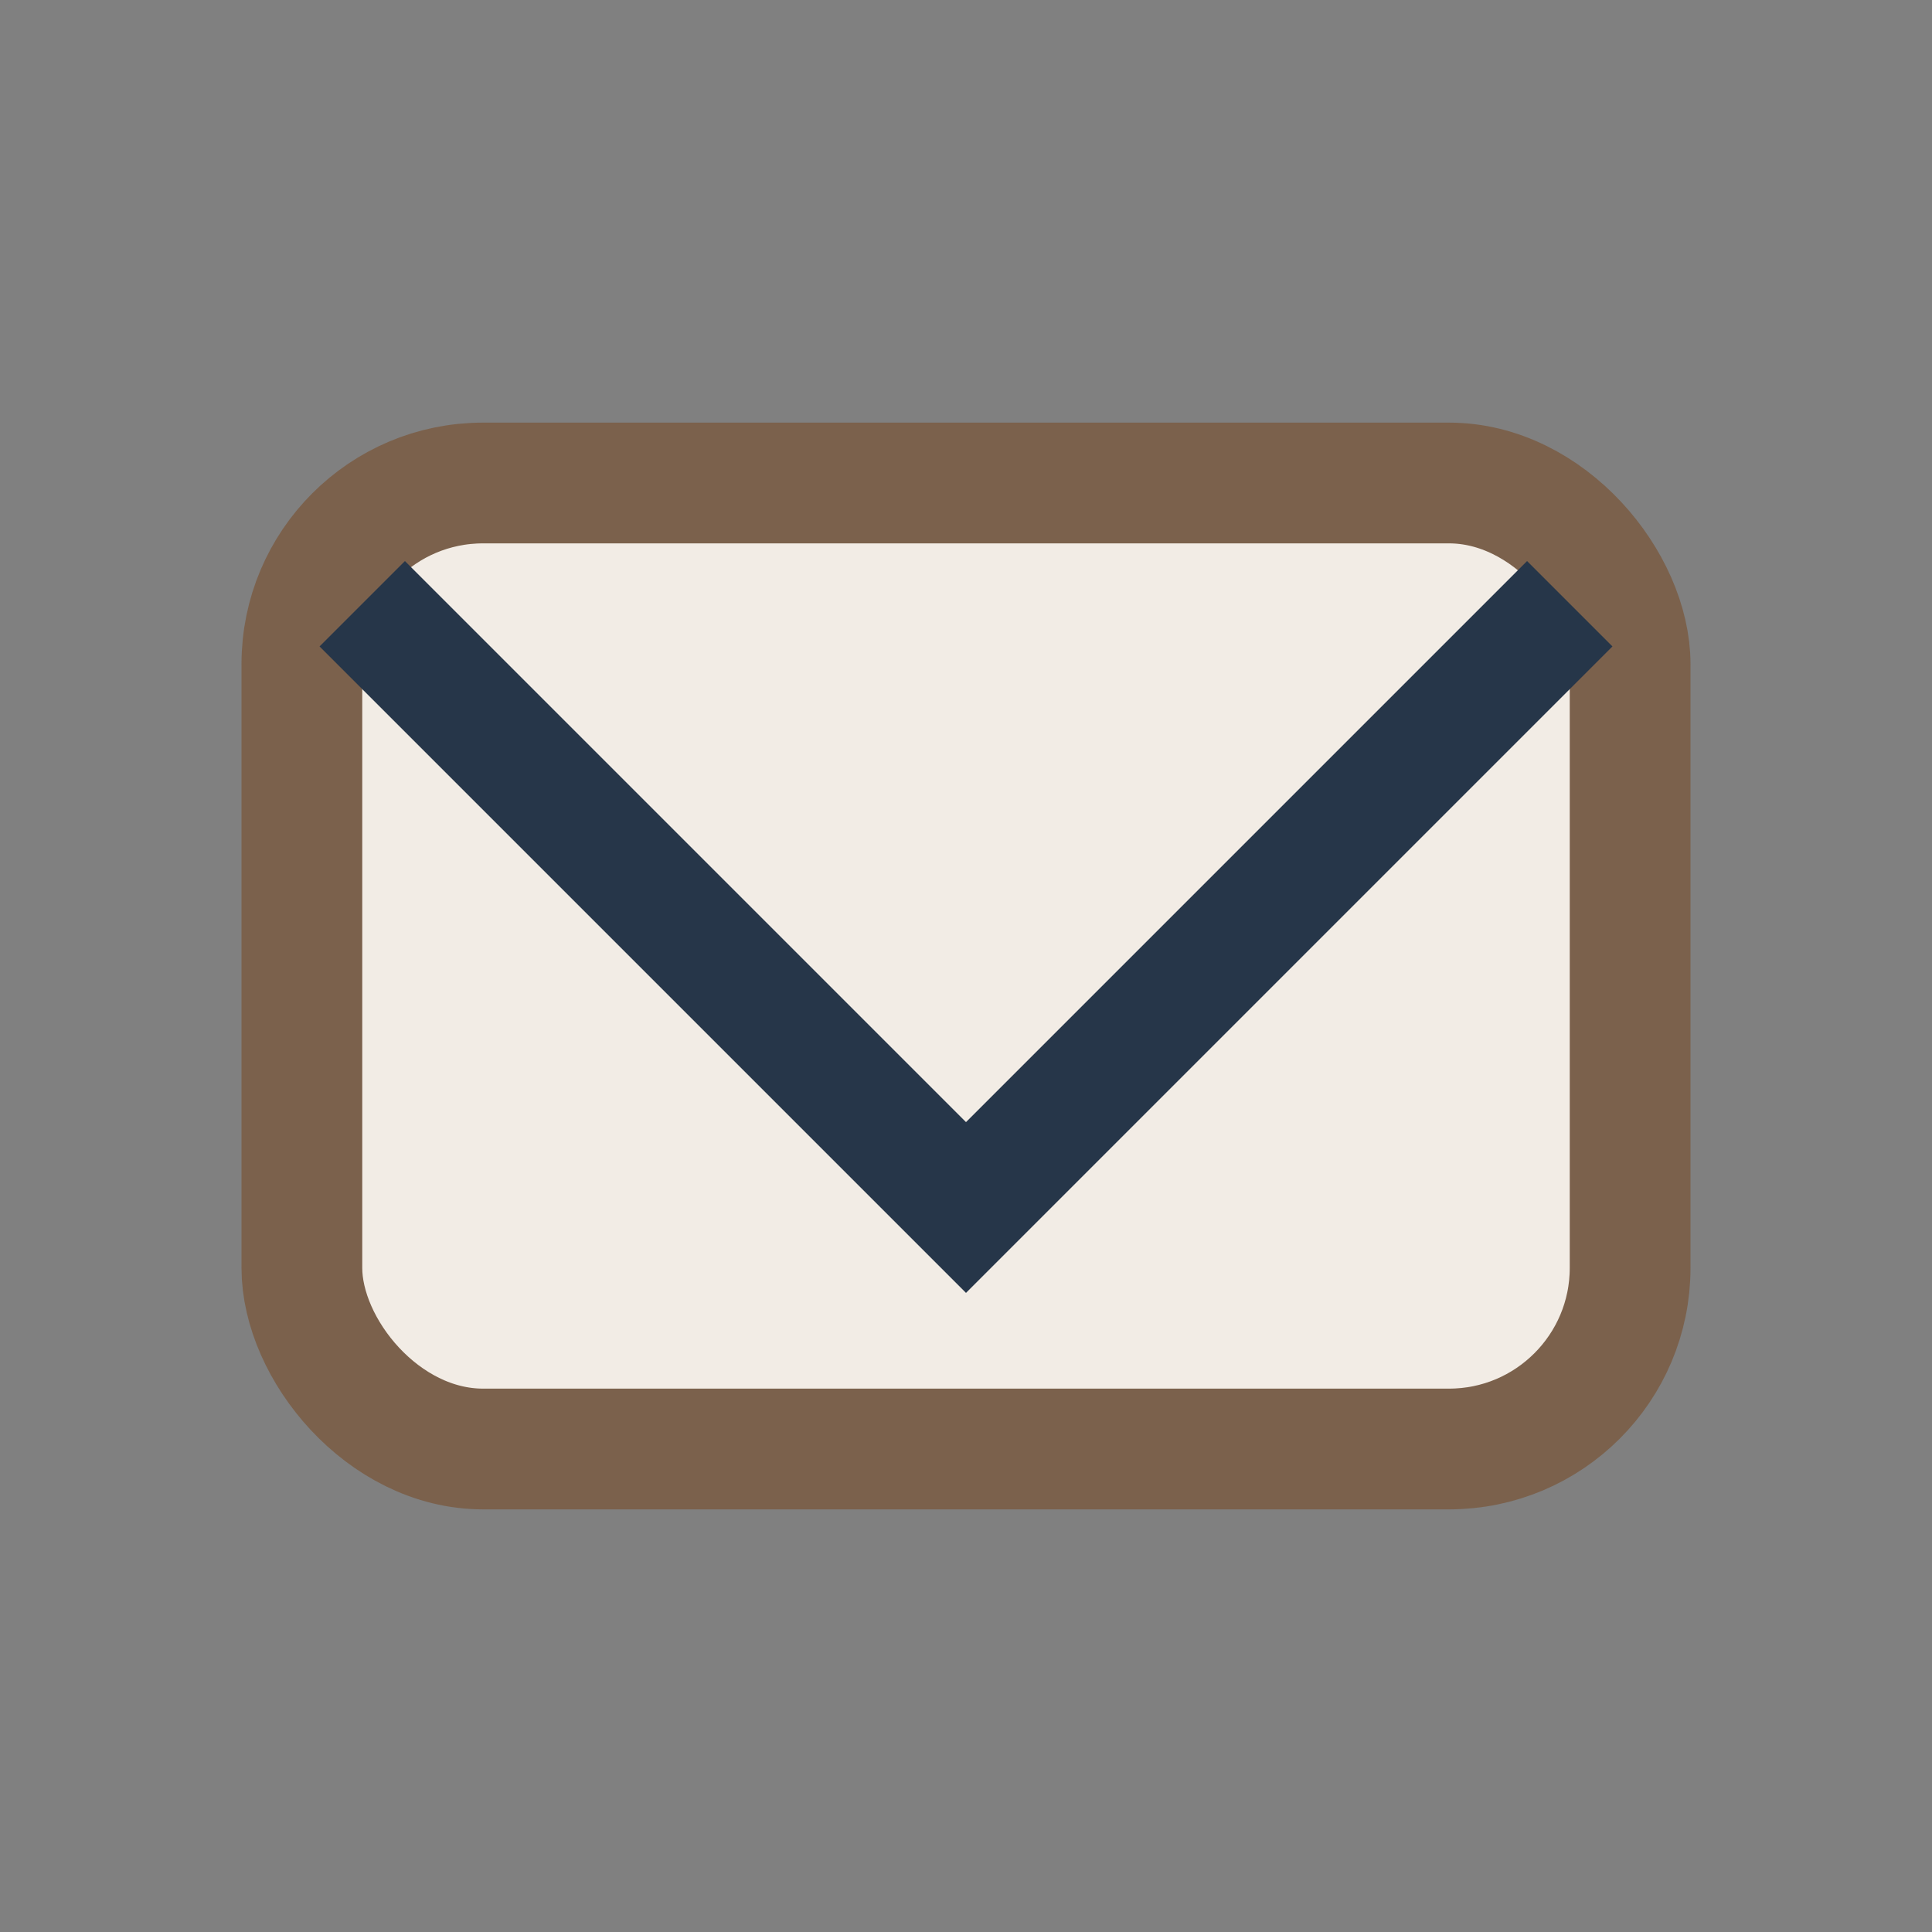
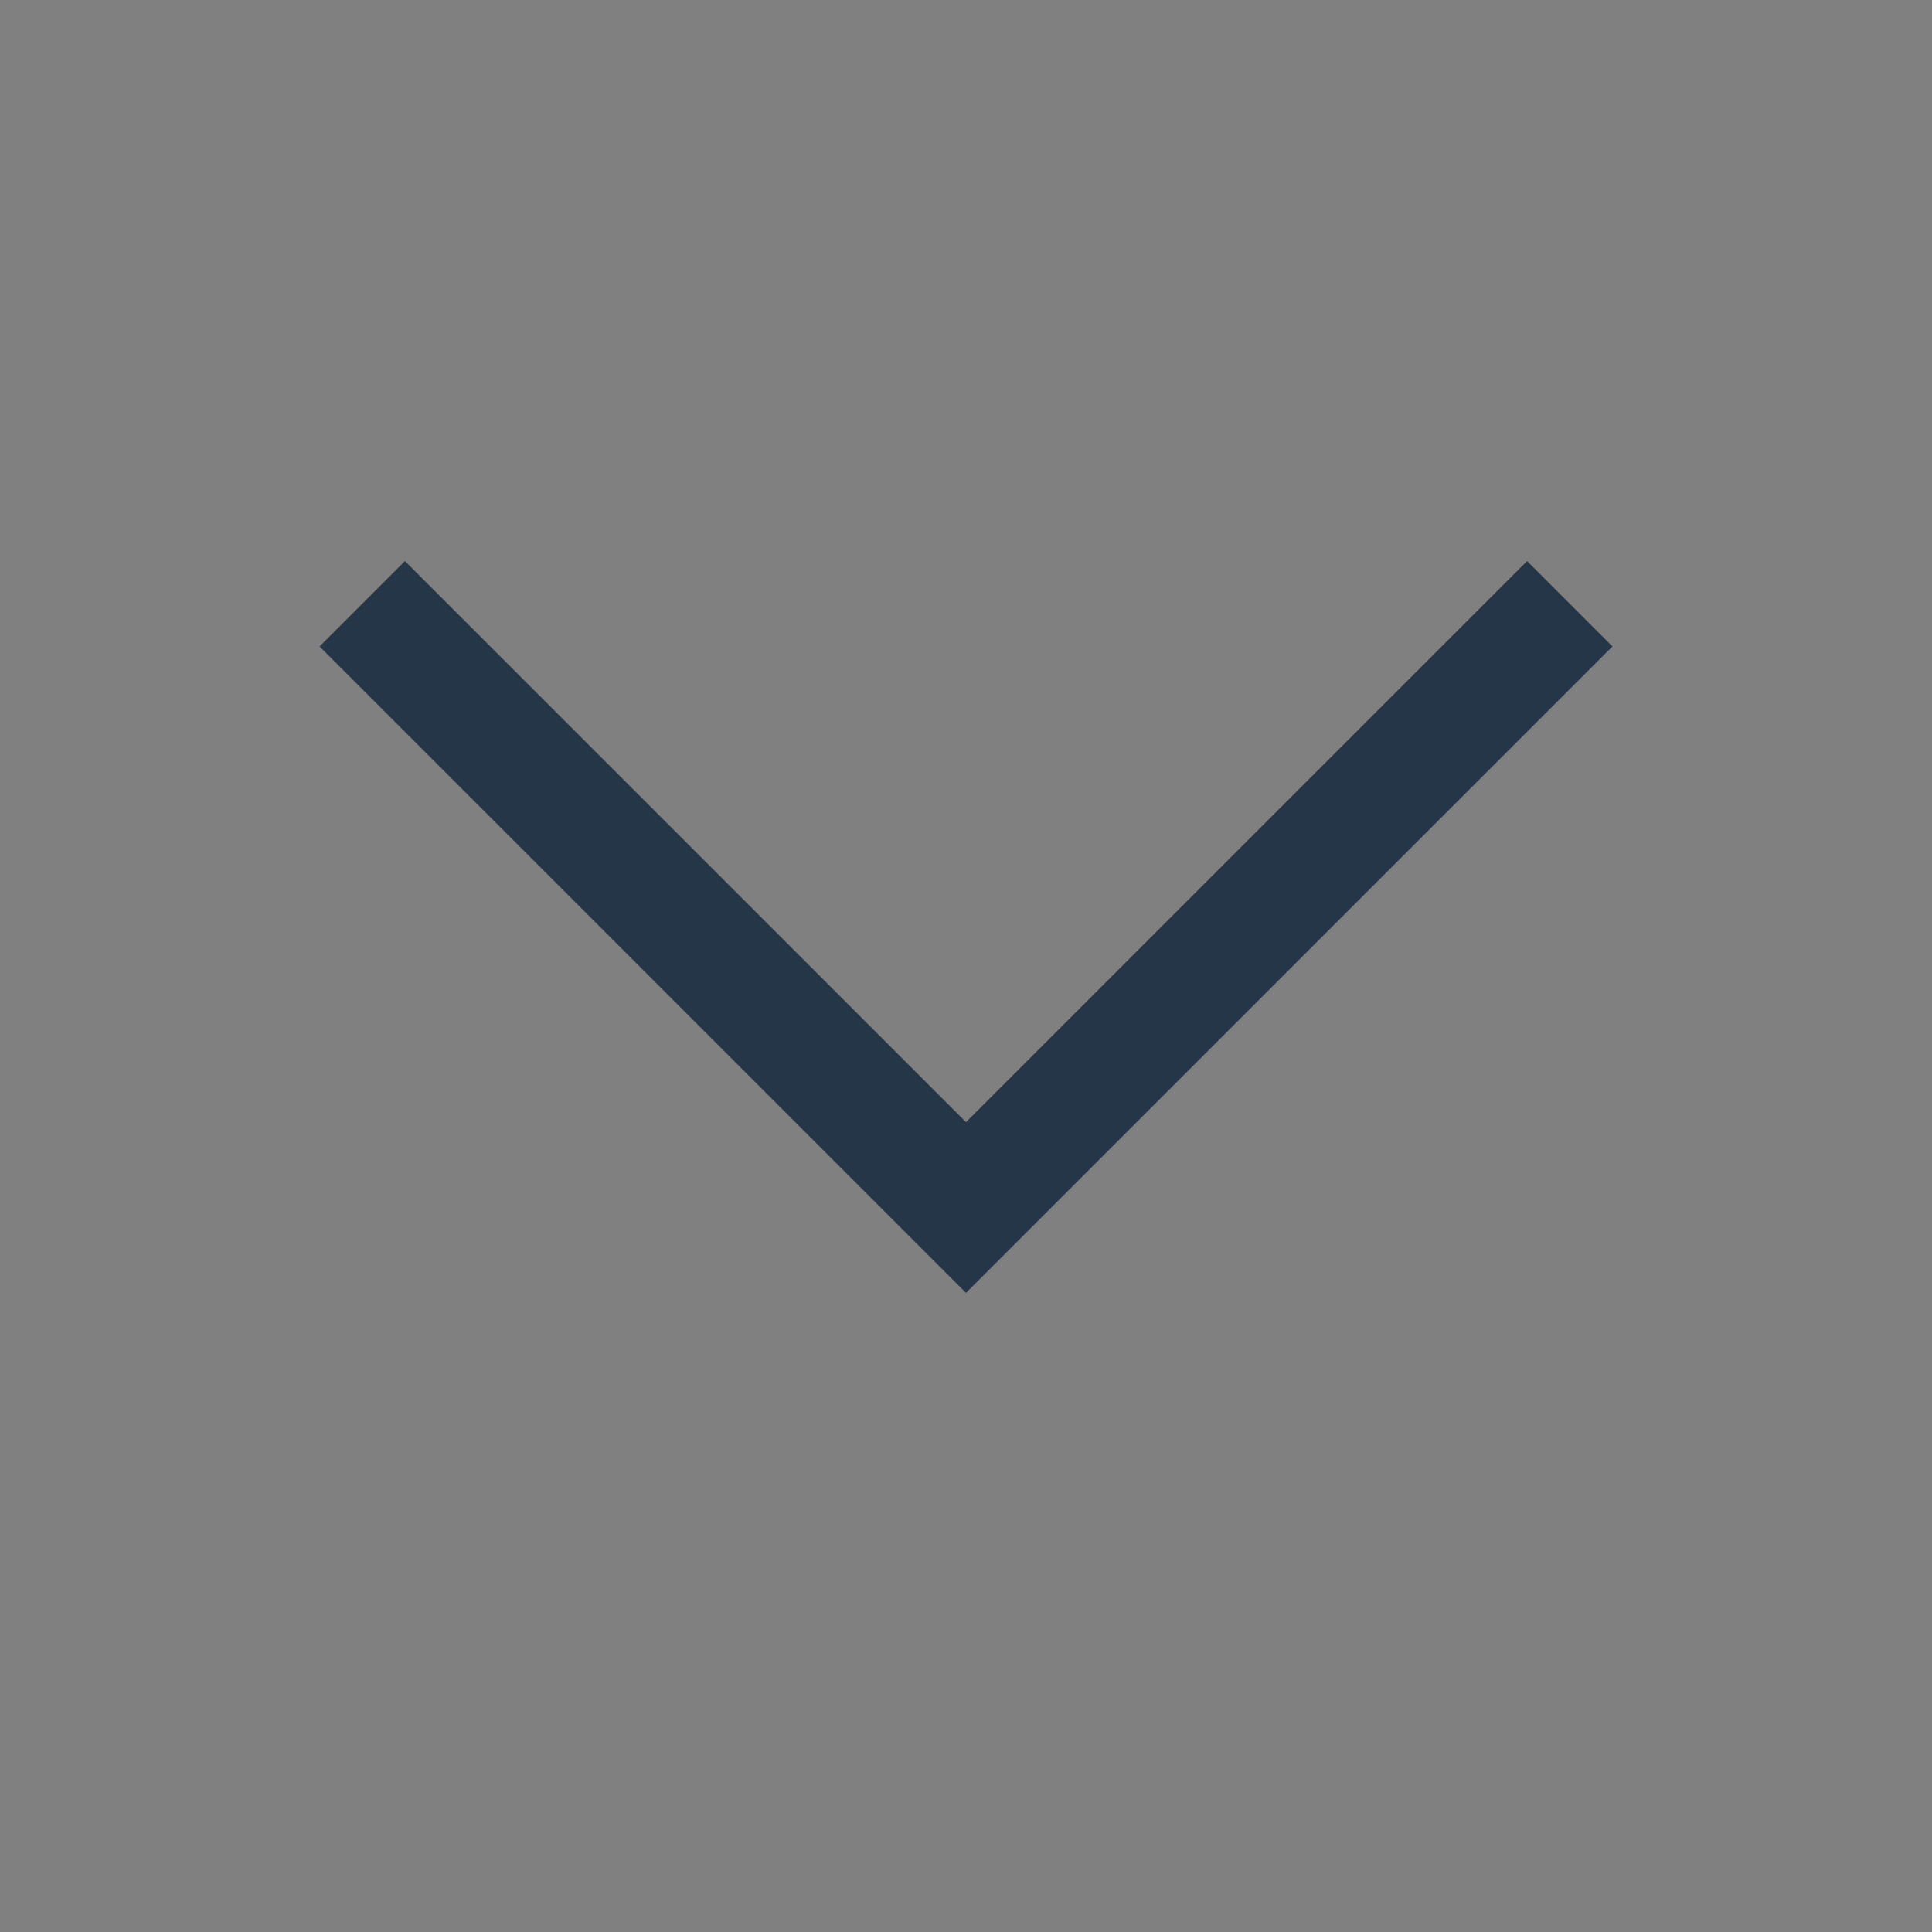
<svg xmlns="http://www.w3.org/2000/svg" width="32" height="32" viewBox="0 0 32 32">
  <rect x="0" y="0" width="32" height="32" fill="#808080" stroke="none" />
-   <rect x="5" y="8" width="22" height="16" rx="3" fill="#F2ECE5" stroke="#7B614C" stroke-width="2" />
  <polyline points="6,10 16,20 26,10" fill="none" stroke="#263649" stroke-width="2" />
</svg>